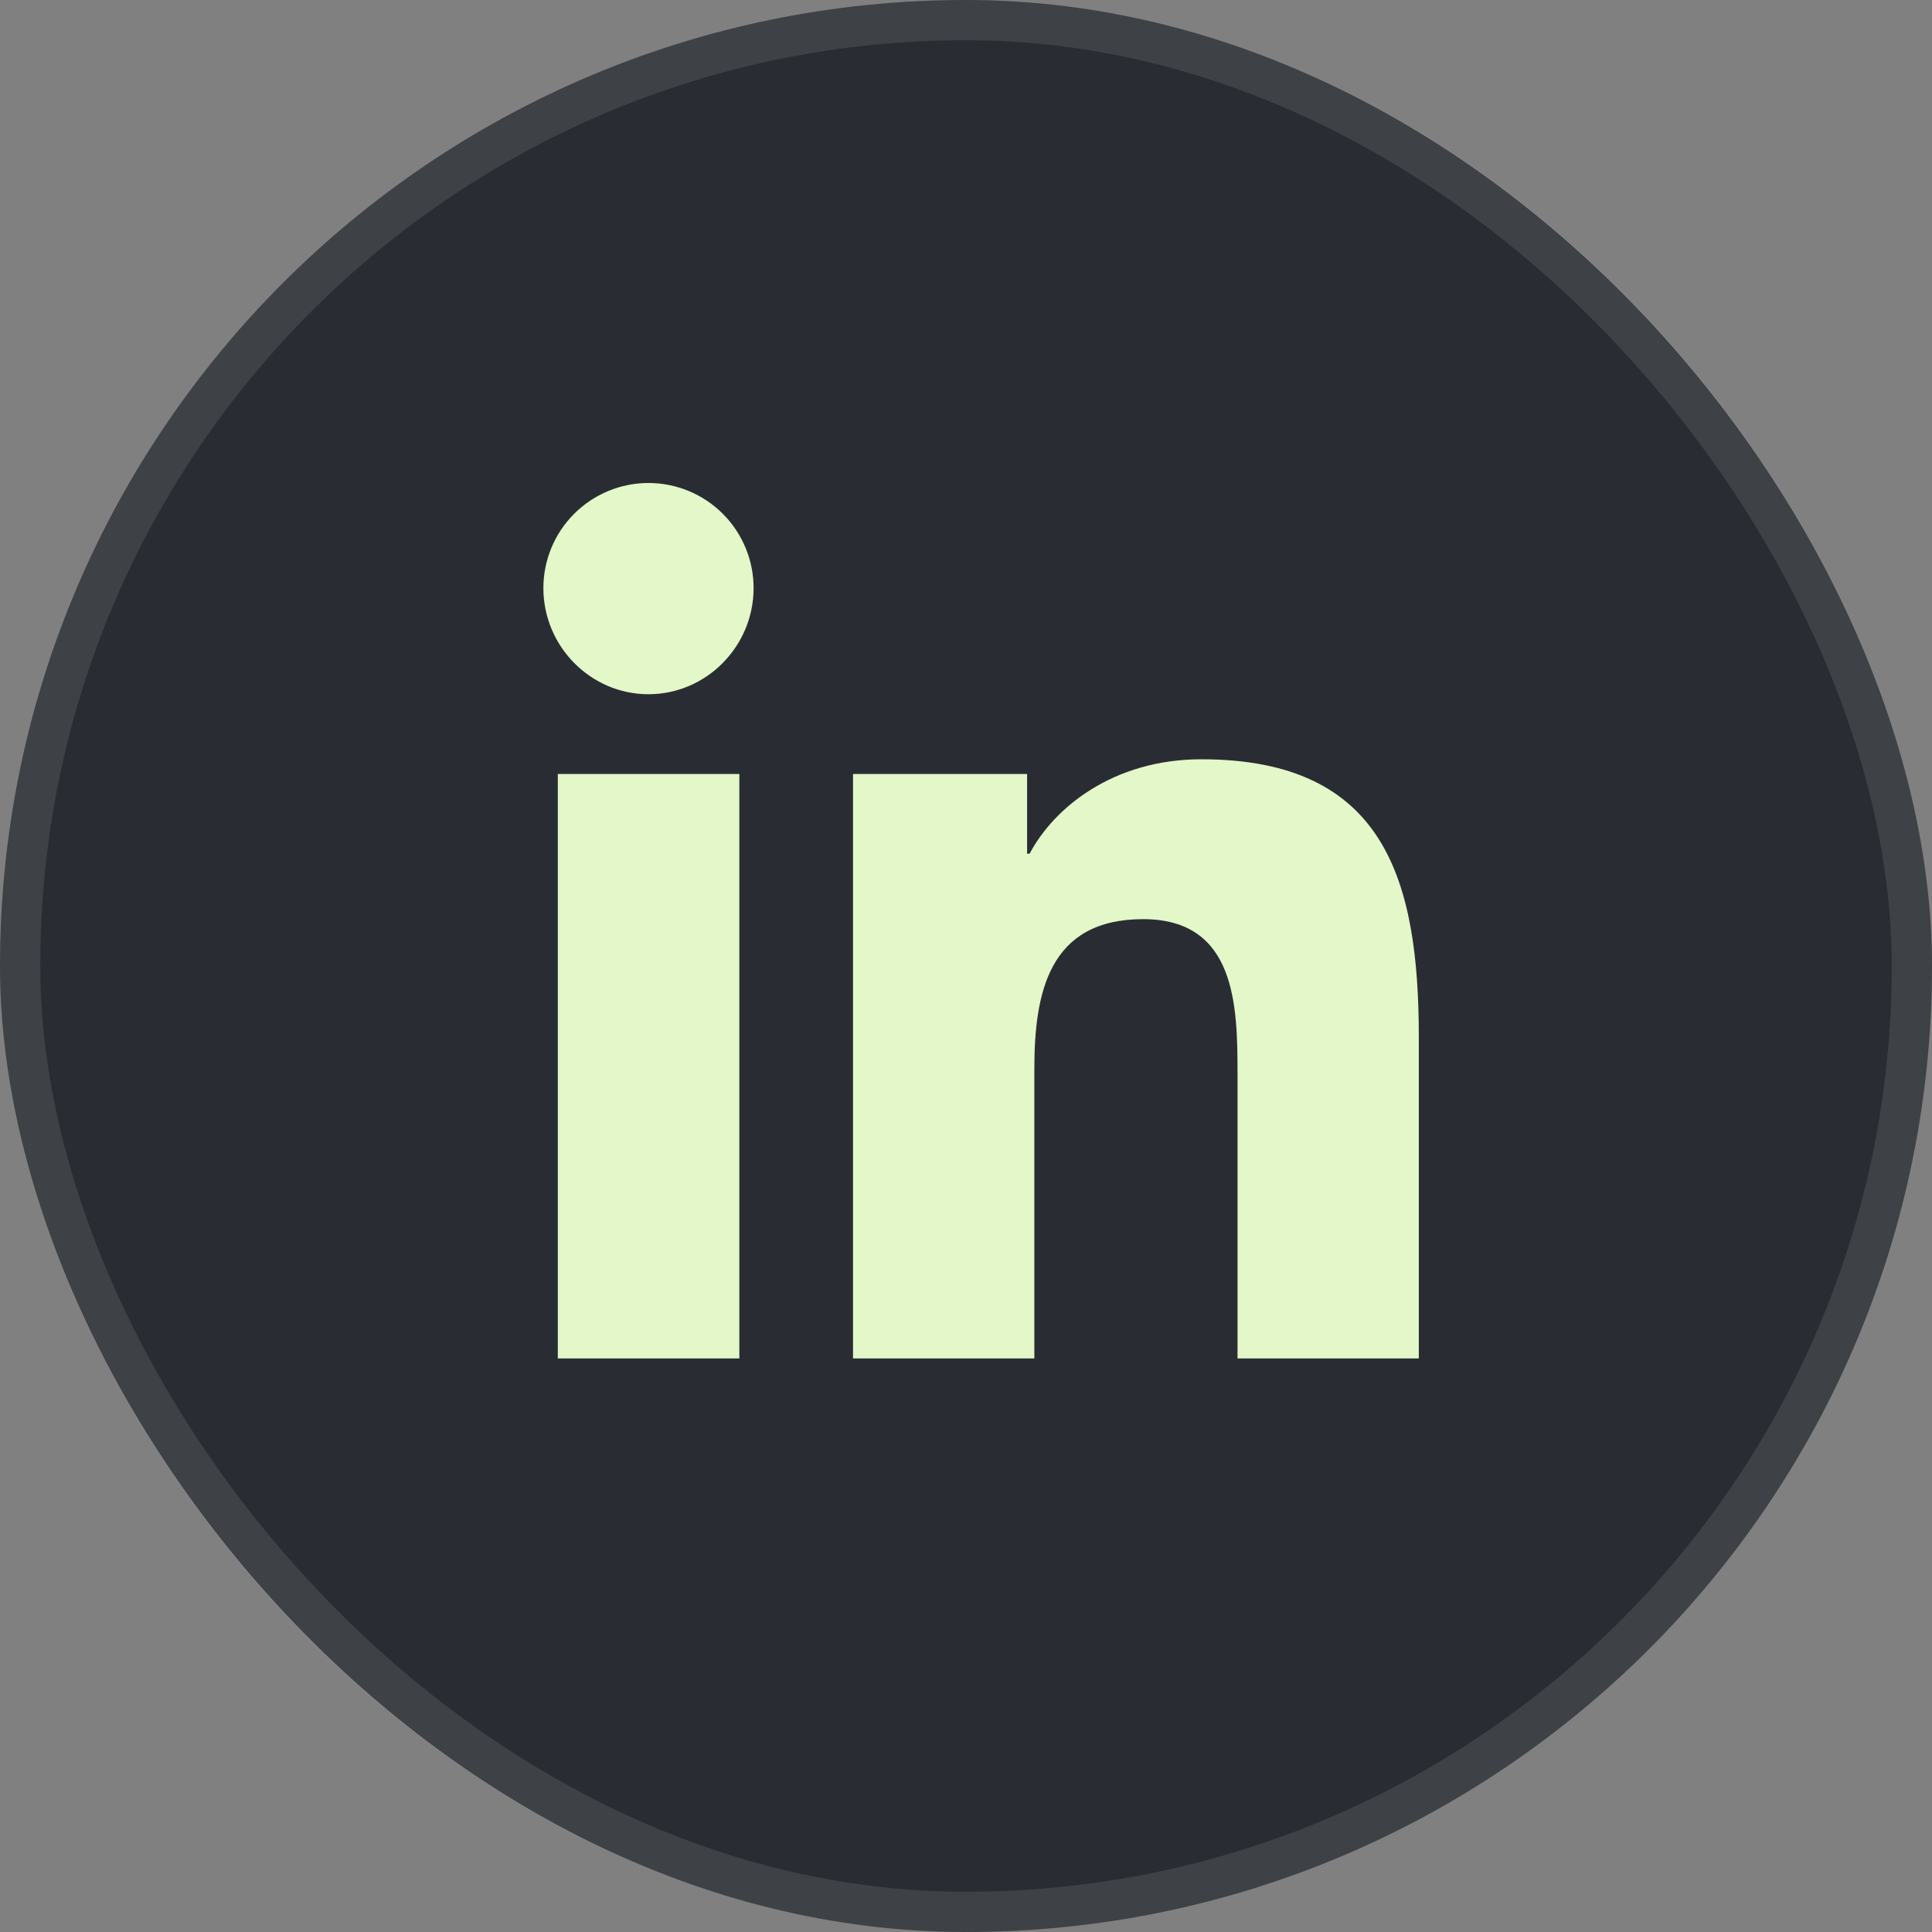
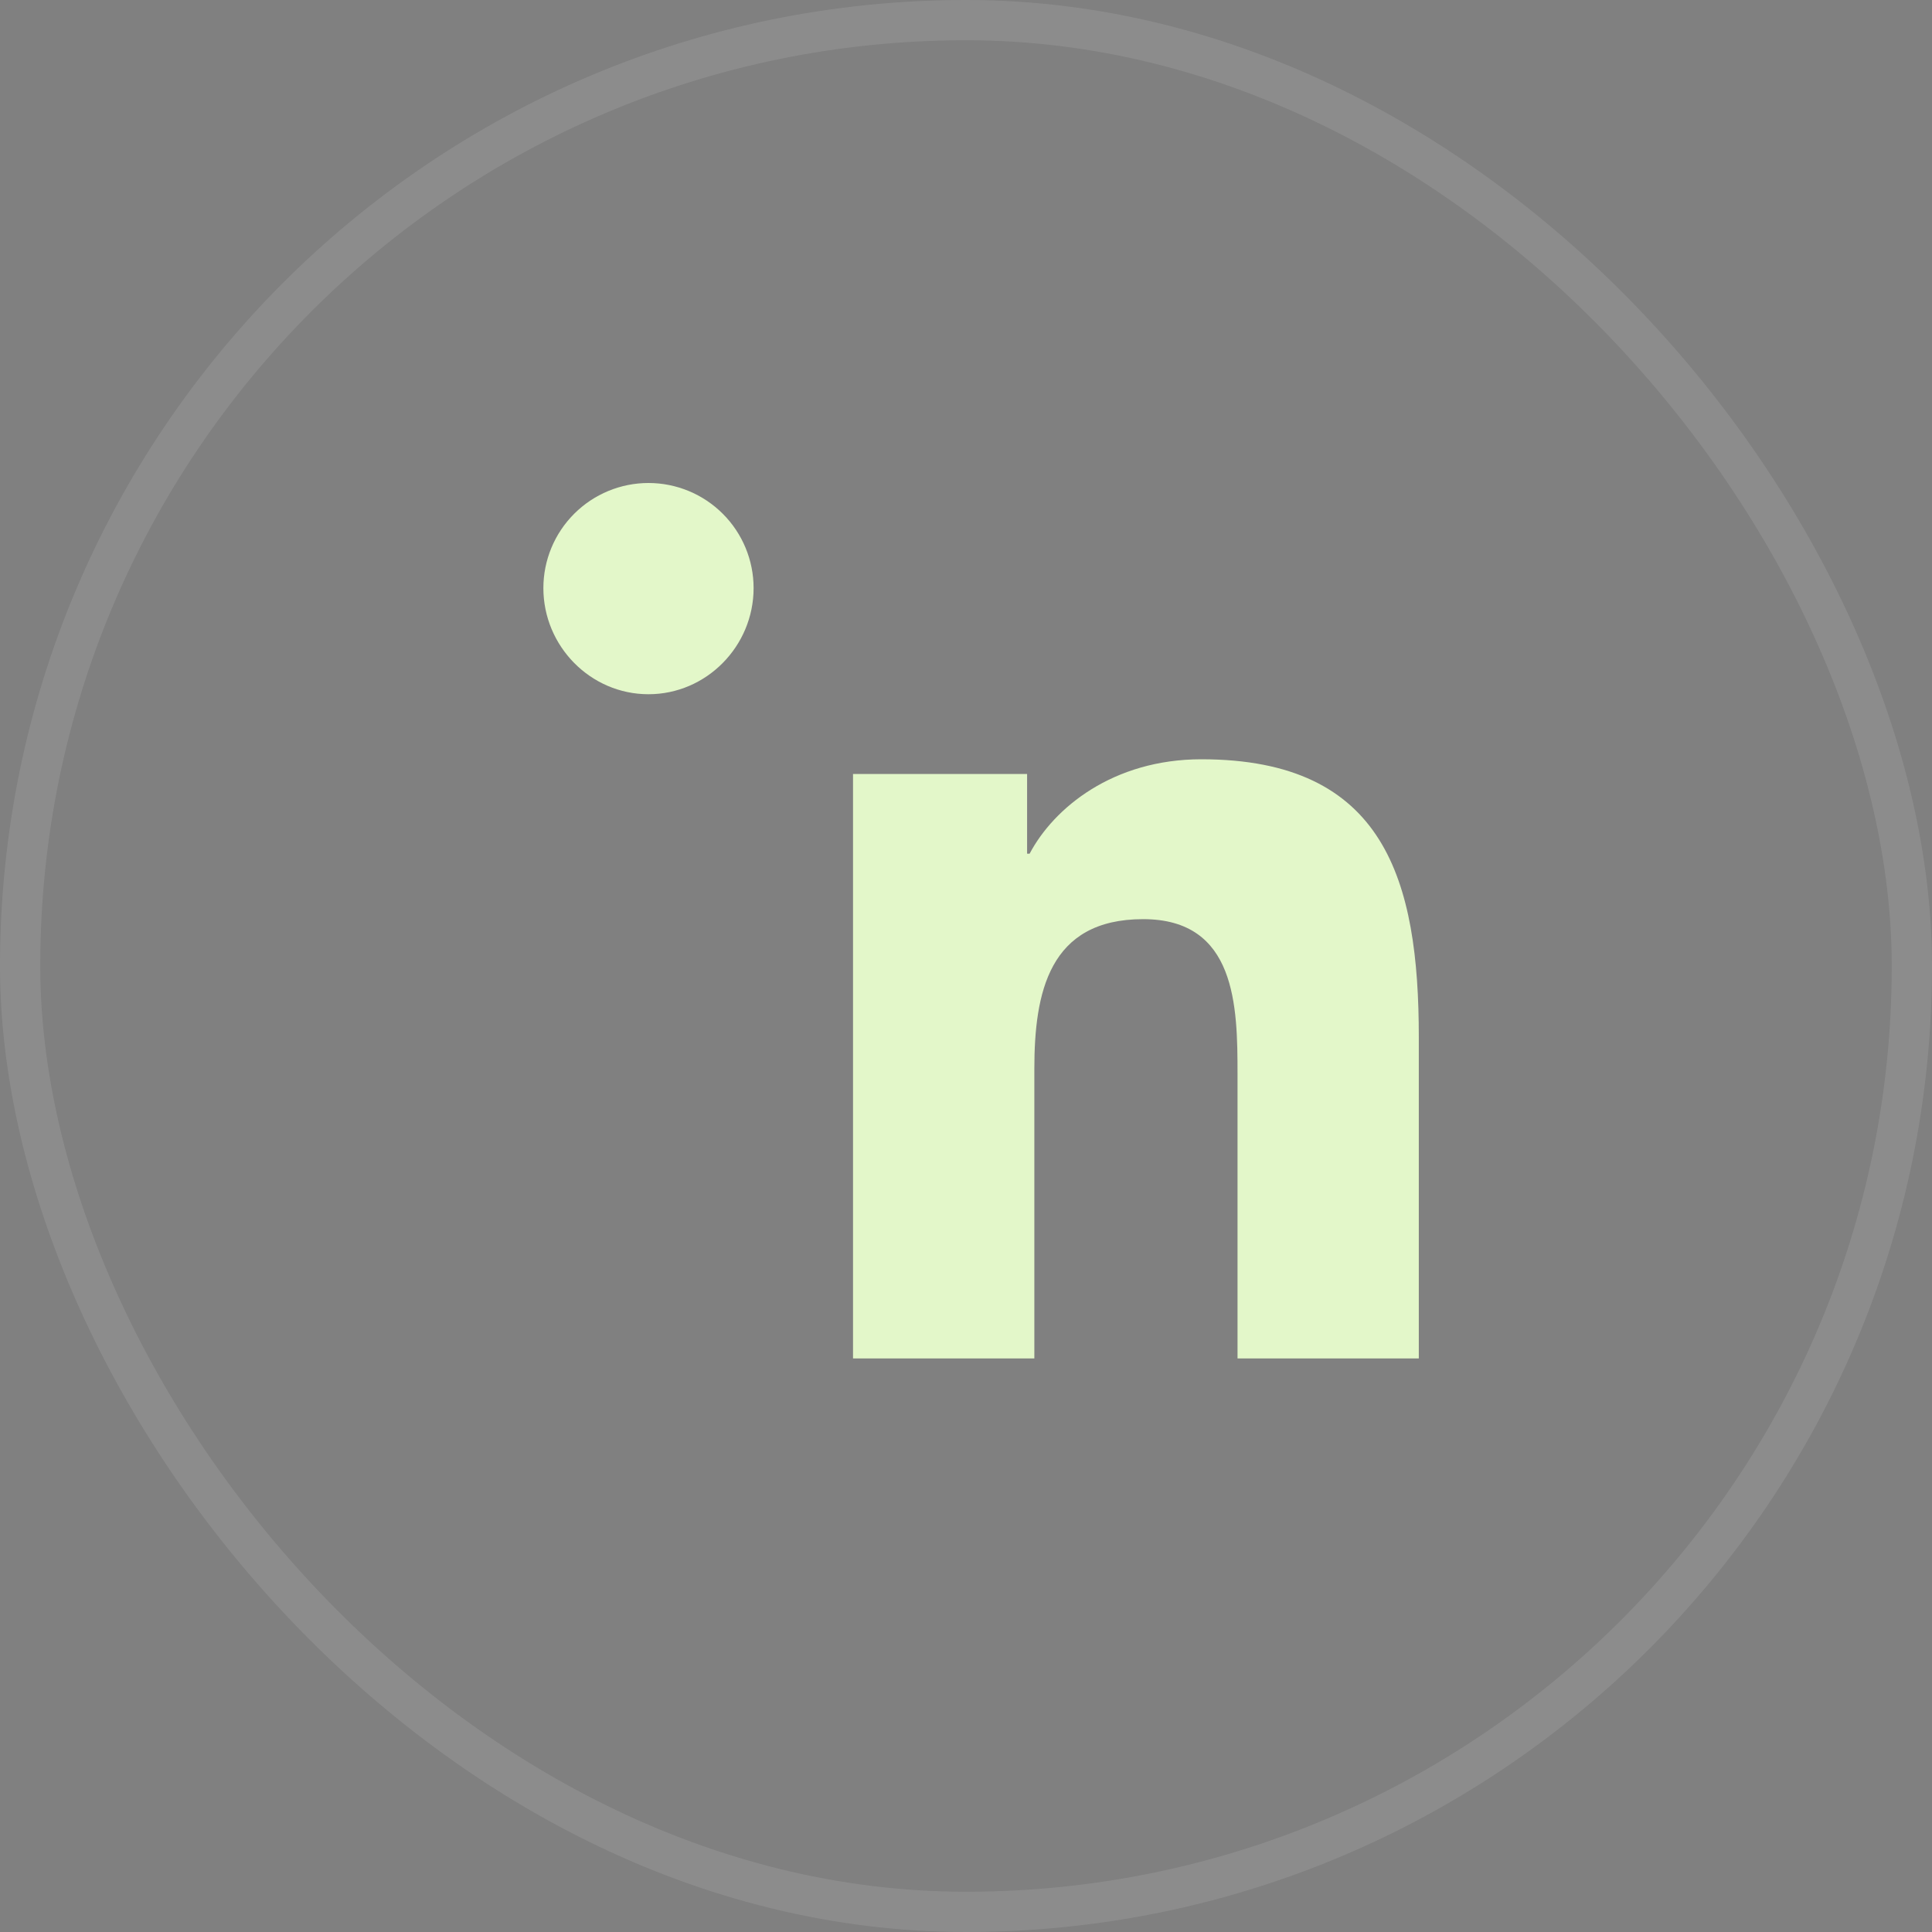
<svg xmlns="http://www.w3.org/2000/svg" width="48" height="48" viewBox="0 0 48 48" fill="none">
  <rect x="0" y="0" width="48" height="48" fill="#808080" stroke="none" />
-   <rect width="48" height="48" rx="24" fill="#292D33" />
  <rect x="0.5" y="0.5" width="47" height="47" rx="23.5" stroke="white" stroke-opacity="0.1" />
-   <path d="M18.369 33.75H13.859V19.229H18.369V33.75ZM16.111 17.248C14.669 17.248 13.5 16.053 13.5 14.611C13.5 13.919 13.775 13.255 14.265 12.765C14.755 12.275 15.419 12 16.111 12C16.804 12 17.468 12.275 17.958 12.765C18.448 13.255 18.723 13.919 18.723 14.611C18.723 16.053 17.553 17.248 16.111 17.248ZM35.245 33.75H30.746V26.681C30.746 24.996 30.712 22.836 28.401 22.836C26.057 22.836 25.698 24.666 25.698 26.56V33.75H21.193V19.229H25.518V21.209H25.581C26.183 20.069 27.654 18.864 29.848 18.864C34.411 18.864 35.25 21.87 35.25 25.773V33.75H35.245Z" fill="#E3F7C9" />
+   <path d="M18.369 33.75H13.859V19.229V33.75ZM16.111 17.248C14.669 17.248 13.5 16.053 13.5 14.611C13.5 13.919 13.775 13.255 14.265 12.765C14.755 12.275 15.419 12 16.111 12C16.804 12 17.468 12.275 17.958 12.765C18.448 13.255 18.723 13.919 18.723 14.611C18.723 16.053 17.553 17.248 16.111 17.248ZM35.245 33.75H30.746V26.681C30.746 24.996 30.712 22.836 28.401 22.836C26.057 22.836 25.698 24.666 25.698 26.56V33.75H21.193V19.229H25.518V21.209H25.581C26.183 20.069 27.654 18.864 29.848 18.864C34.411 18.864 35.25 21.87 35.25 25.773V33.75H35.245Z" fill="#E3F7C9" />
</svg>